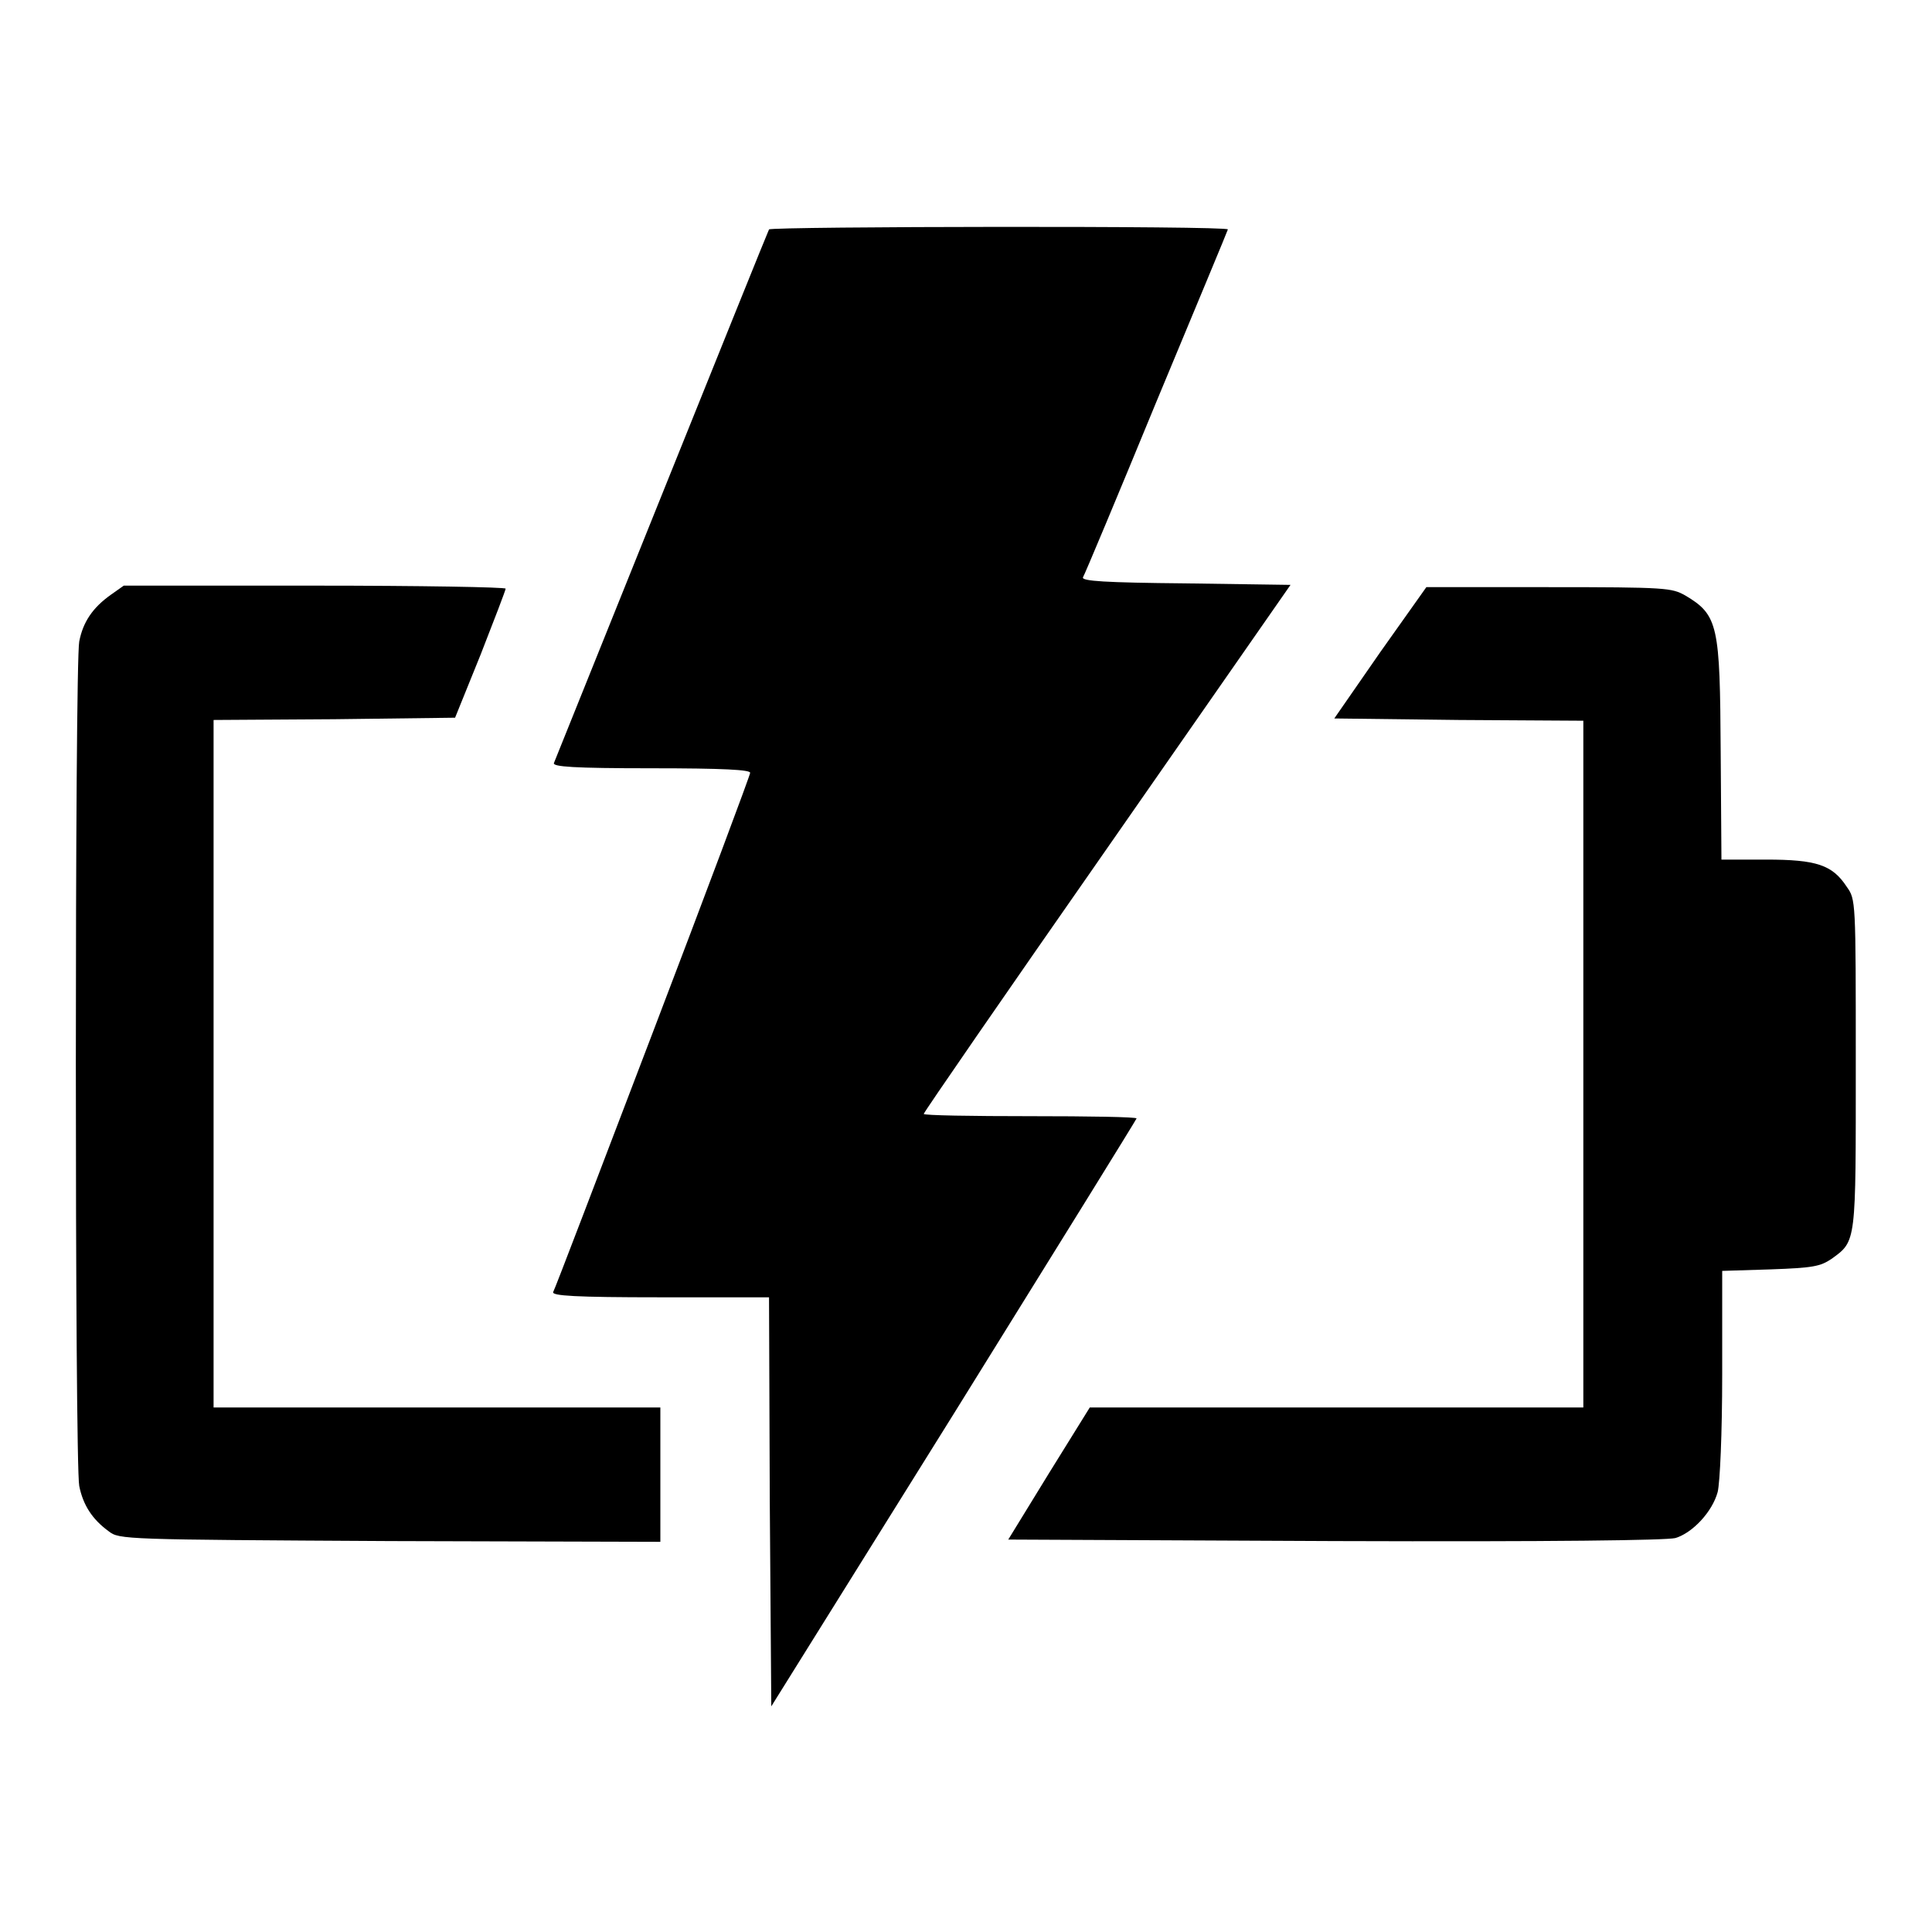
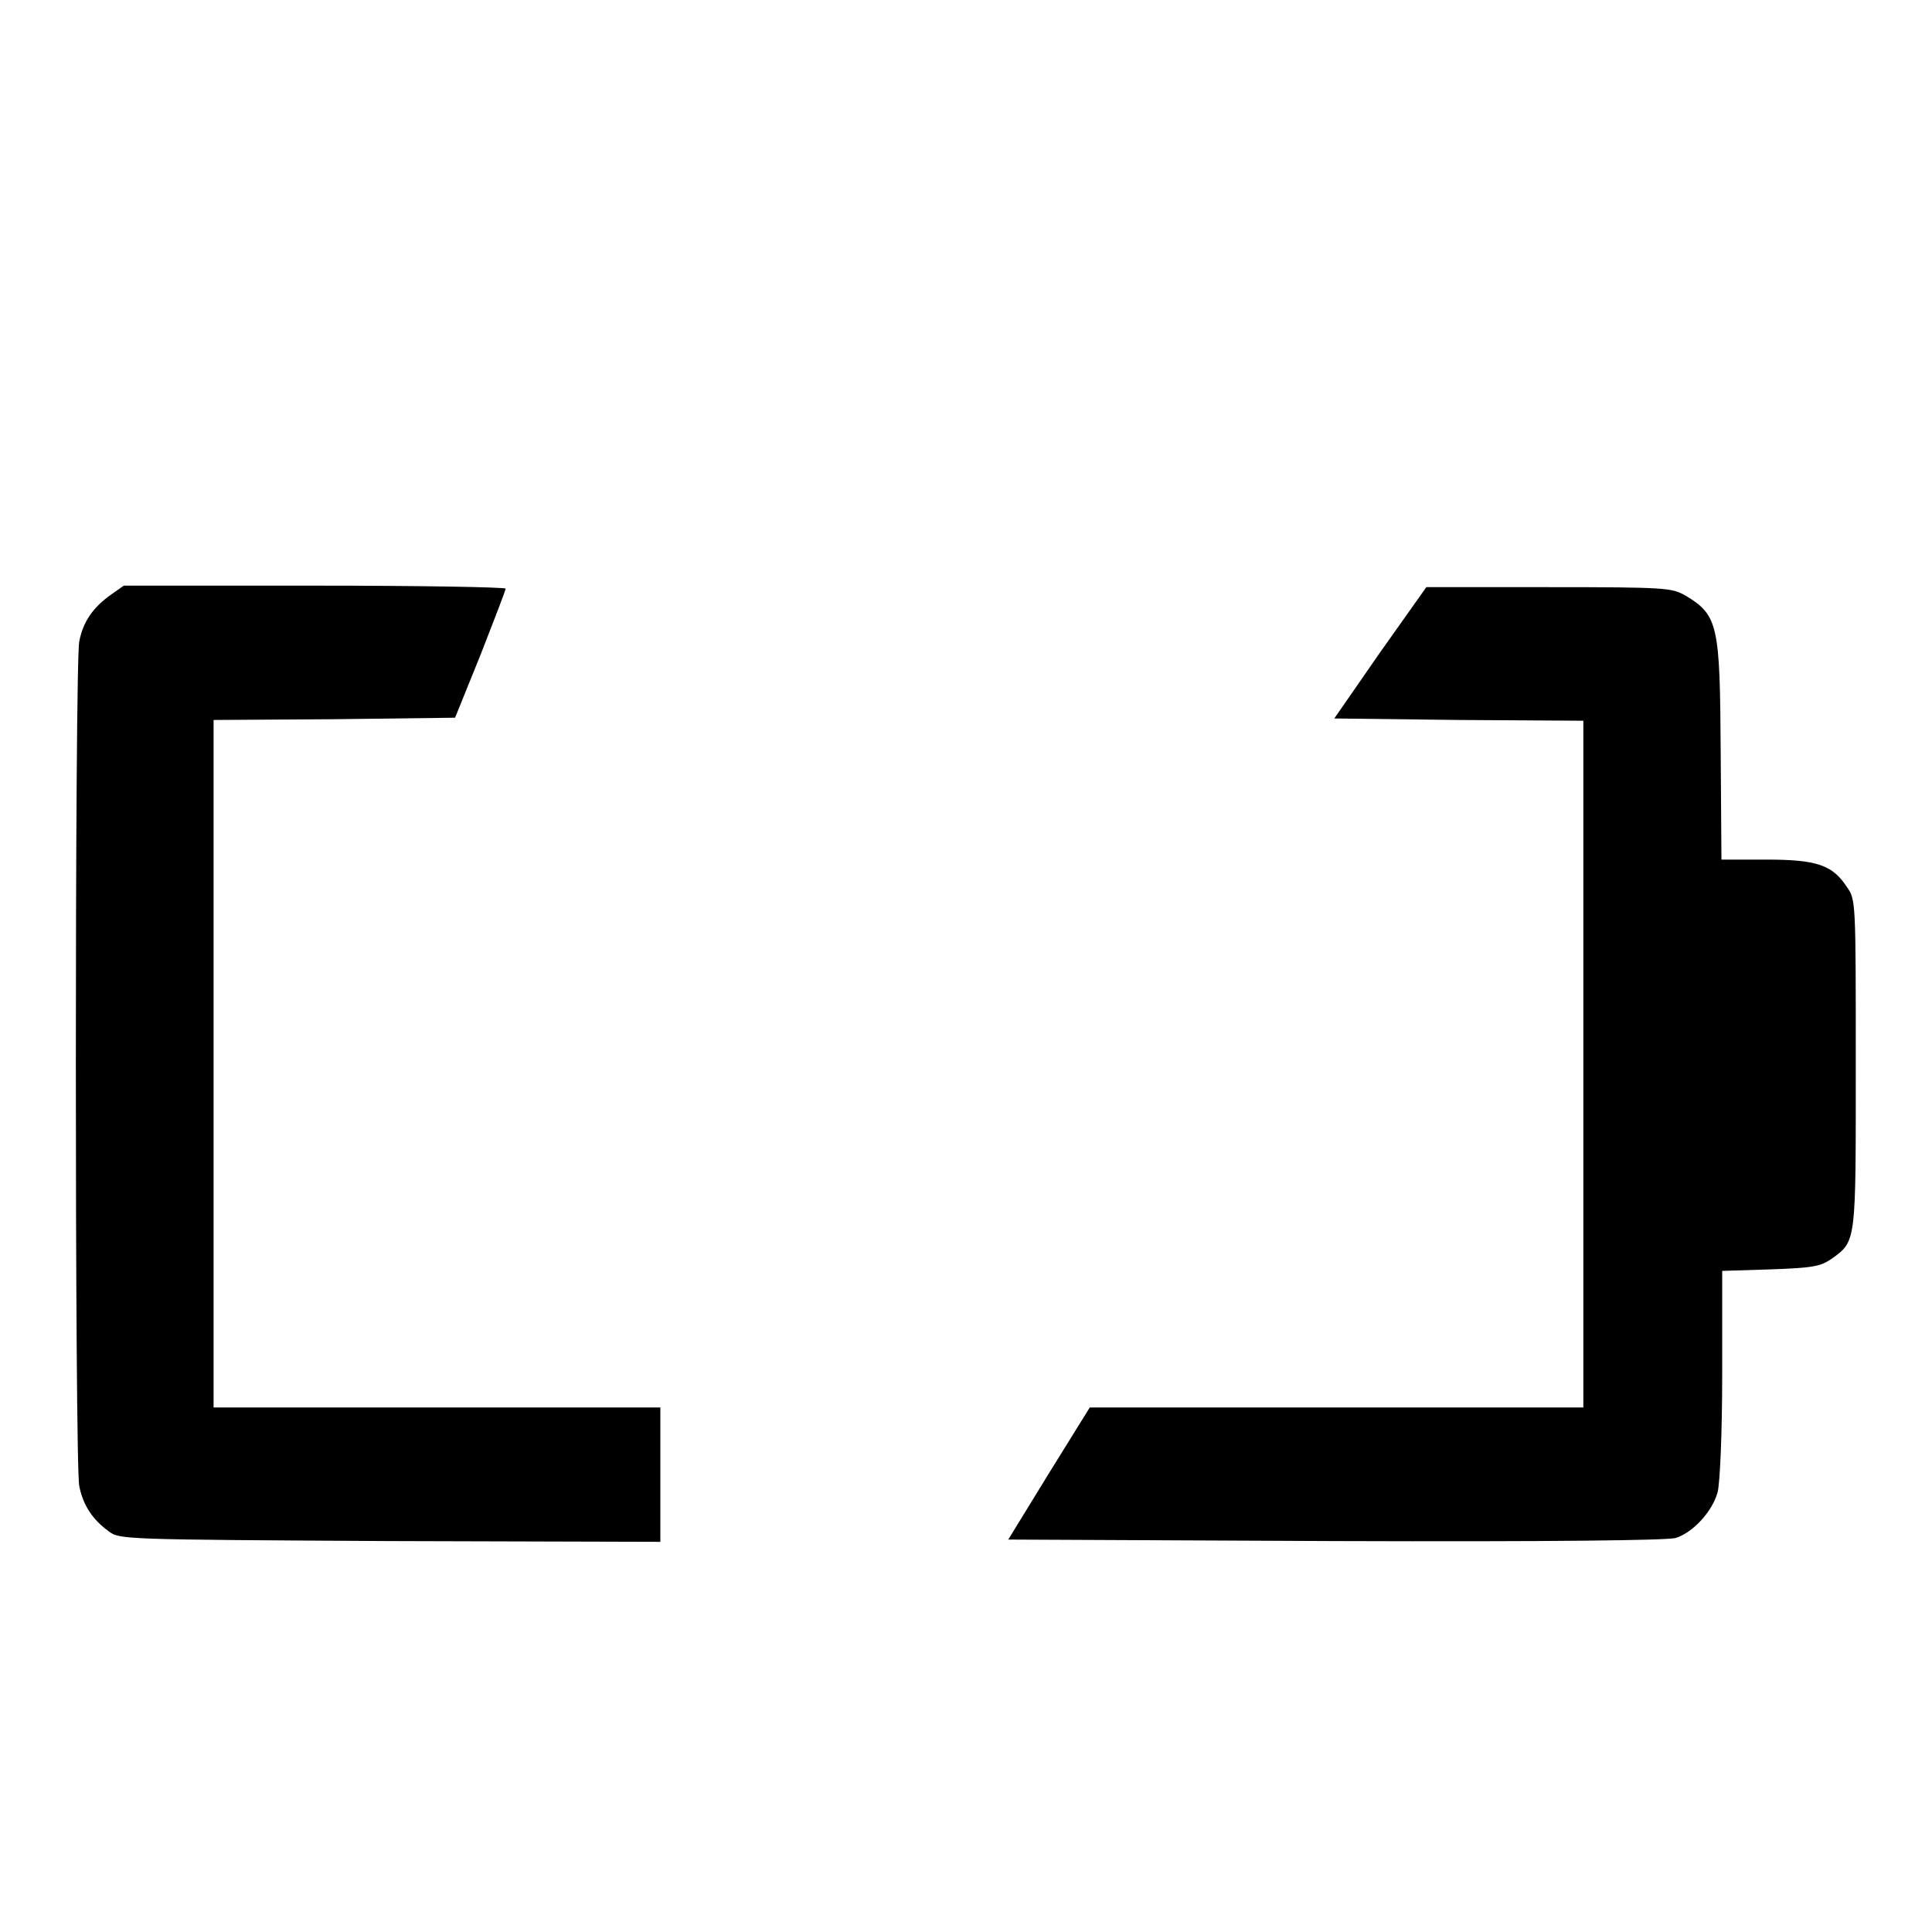
<svg xmlns="http://www.w3.org/2000/svg" version="1.1" x="0px" y="0px" viewBox="0 0 256 256" enable-background="new 0 0 256 256" xml:space="preserve">
  <g>
    <g>
      <g>
-         <path fill="#000000" d="M101.9,30.4c-0.2,0.3-27.2,67.5-28.5,70.7c-0.2,0.5,2.6,0.7,12.9,0.7c9.6,0,13.1,0.2,13.1,0.6c0,0.3-5.8,15.8-12.9,34.4c-7.1,18.6-13,34.1-13.2,34.4c-0.2,0.5,2.9,0.7,14.2,0.7h14.4l0.1,27.1l0.2,27.1l24.2-38.8c13.3-21.4,24.2-39,24.2-39.1c0-0.2-6.3-0.3-14.1-0.3c-7.7,0-14.1-0.1-14.1-0.3c0-0.2,10.9-16,24.3-35.2l24.3-34.9l-13.9-0.2c-10.7-0.1-13.8-0.3-13.6-0.8c0.2-0.3,4.6-10.8,9.7-23.2c5.2-12.5,9.5-22.8,9.5-22.9C162.8,29.9,102.2,30,101.9,30.4z" />
        <path fill="#000000" d="M14.7,78.8c-2.4,1.7-3.7,3.6-4.2,6.2c-0.6,3-0.6,108.9,0,111.9c0.5,2.5,1.7,4.4,3.9,6c1.4,1.1,2,1.1,37.3,1.3l35.8,0.1v-8.9v-8.9H57.8H28.3V141V95.4l16-0.1l16-0.2l3.4-8.4c1.8-4.6,3.3-8.5,3.3-8.7c0-0.2-11.4-0.4-25.3-0.4H16.4L14.7,78.8z" />
        <path fill="#000000" d="M182.9,86.4l-6.1,8.8l16.5,0.2l16.5,0.1V141v45.5h-32.7h-32.7l-5.4,8.7l-5.4,8.8l43.2,0.2c29.2,0.1,43.9-0.1,45.2-0.4c2.3-0.7,4.9-3.5,5.6-6.1c0.3-1.2,0.6-7.7,0.6-15.6v-13.7l6.4-0.2c5.7-0.2,6.6-0.4,8.1-1.4c3.3-2.4,3.2-2,3.2-25.9c0-21.7,0-21.7-1.2-23.4c-1.9-2.9-4-3.6-10.7-3.6h-5.9l-0.1-14.3c-0.1-16.7-0.3-18.1-4.7-20.7c-1.8-1-2.4-1.1-18.2-1.1H189L182.9,86.4z" />
      </g>
    </g>
  </g>
</svg>